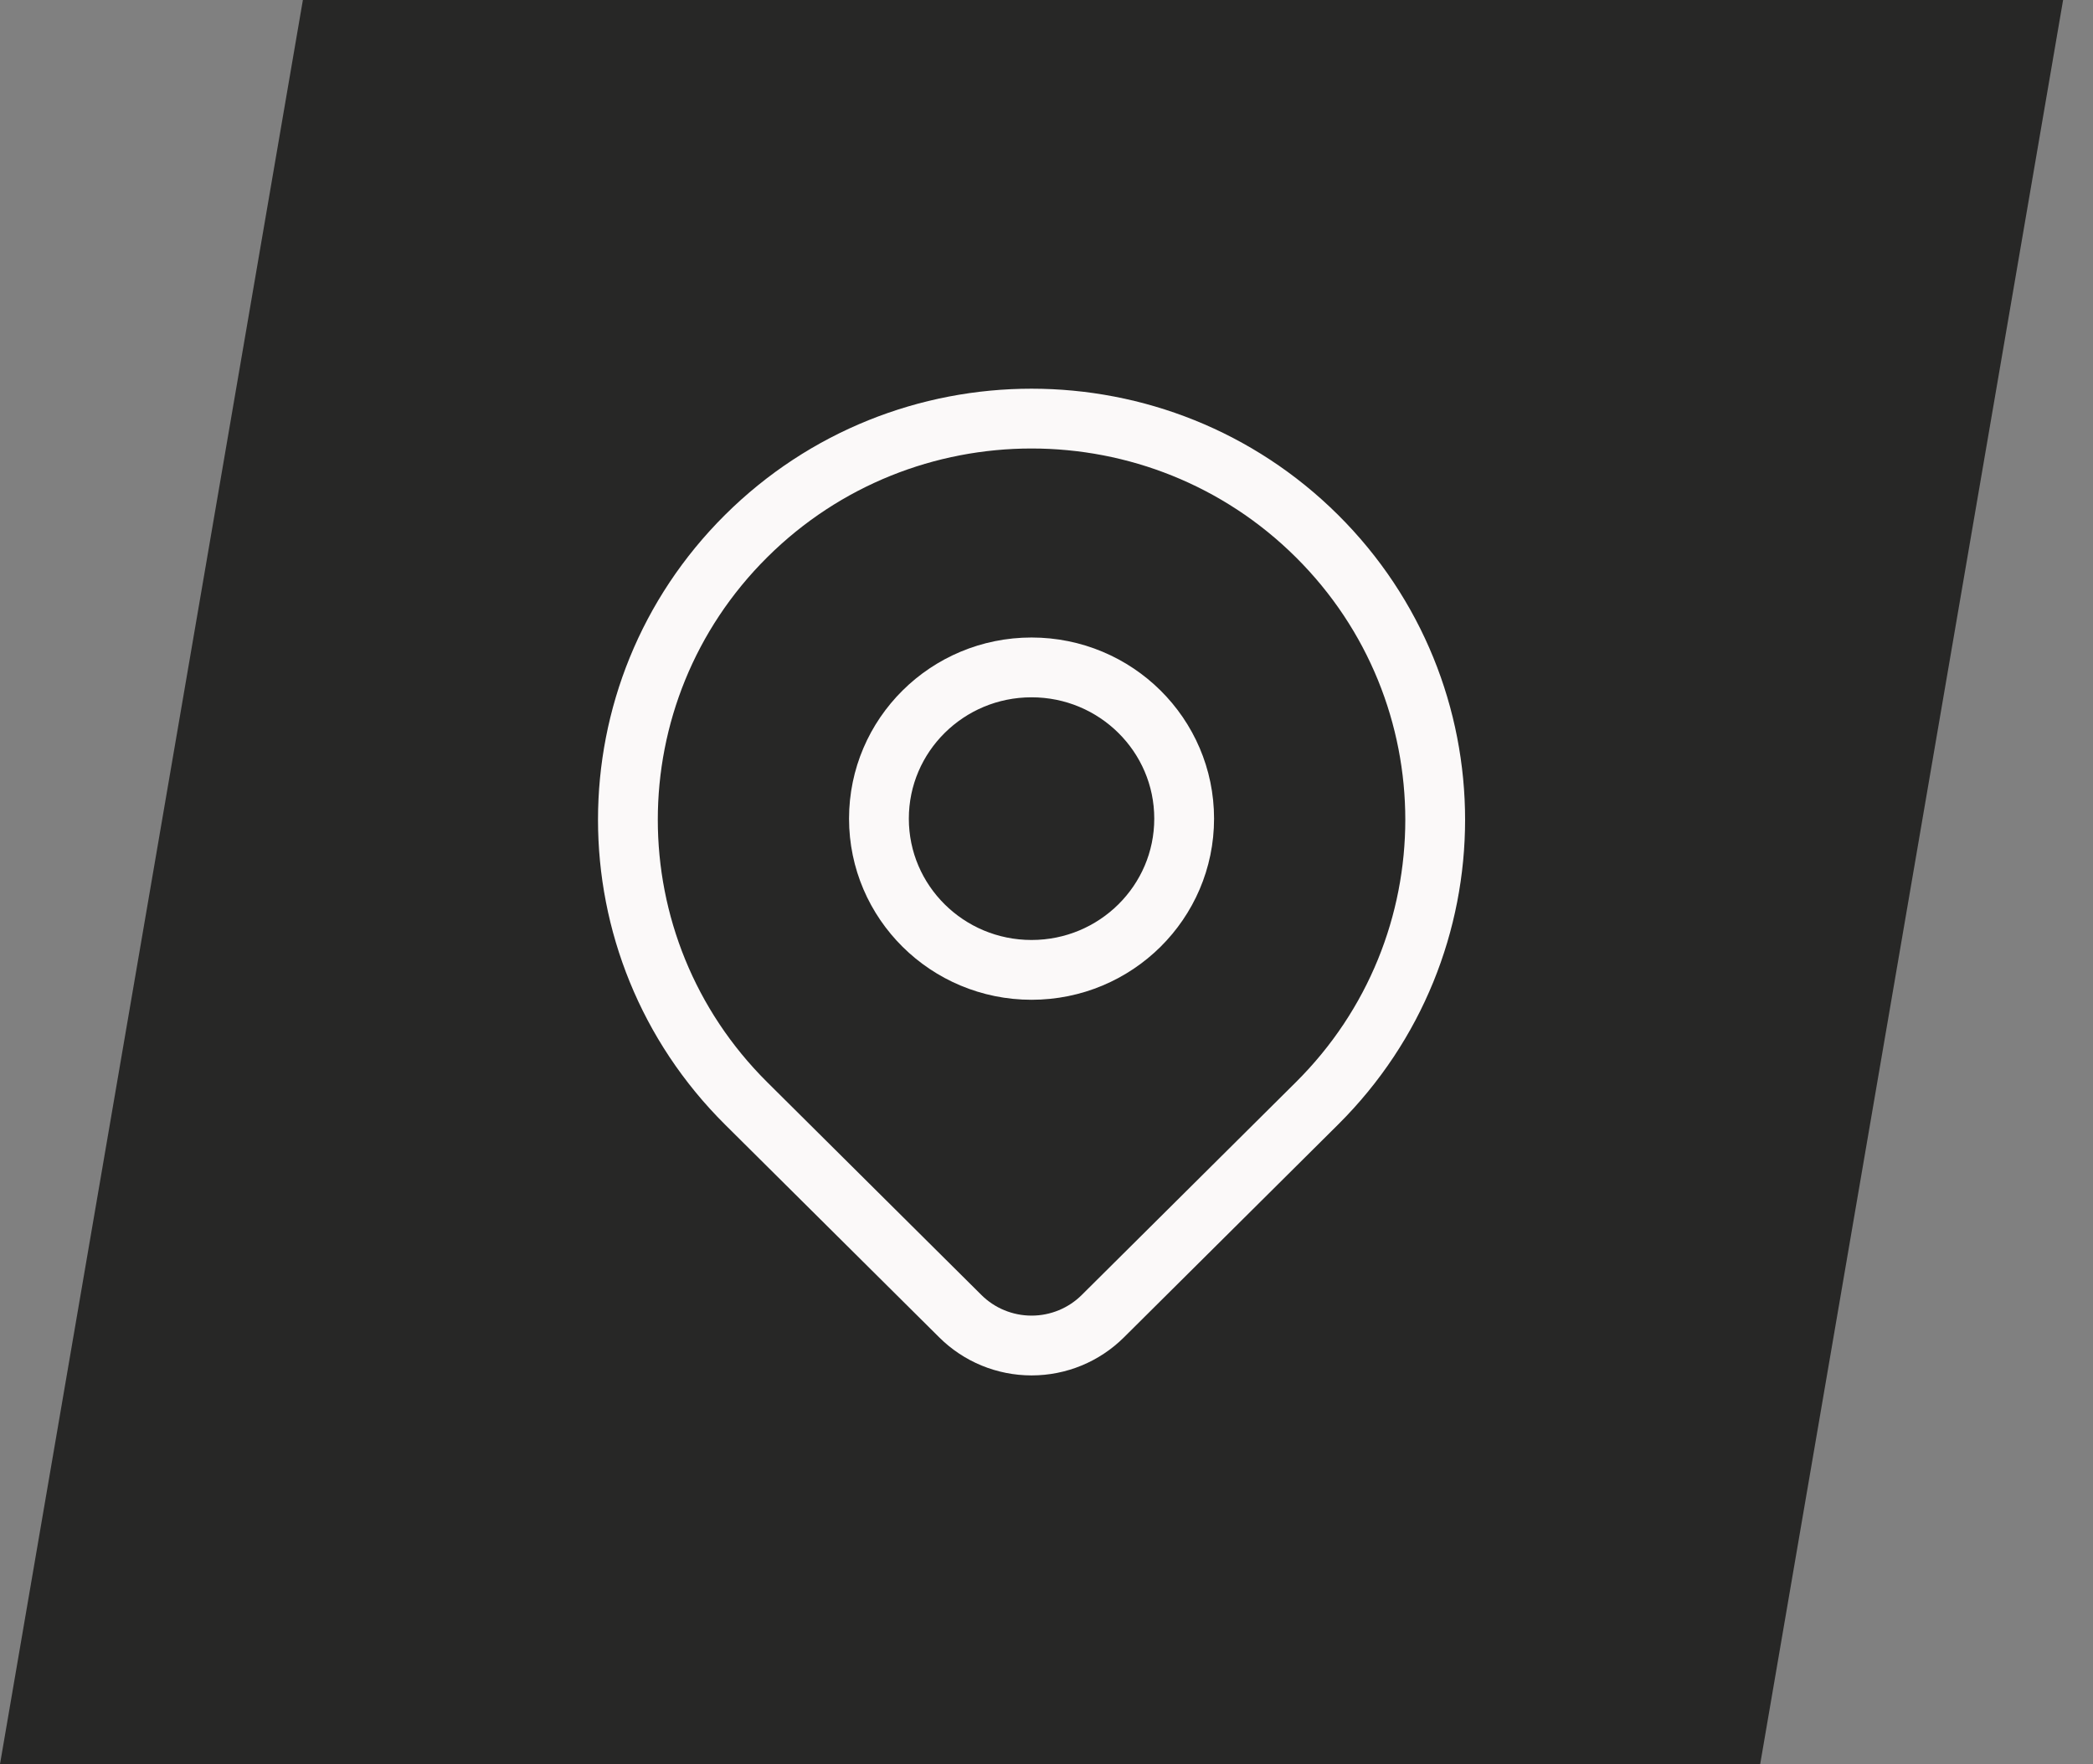
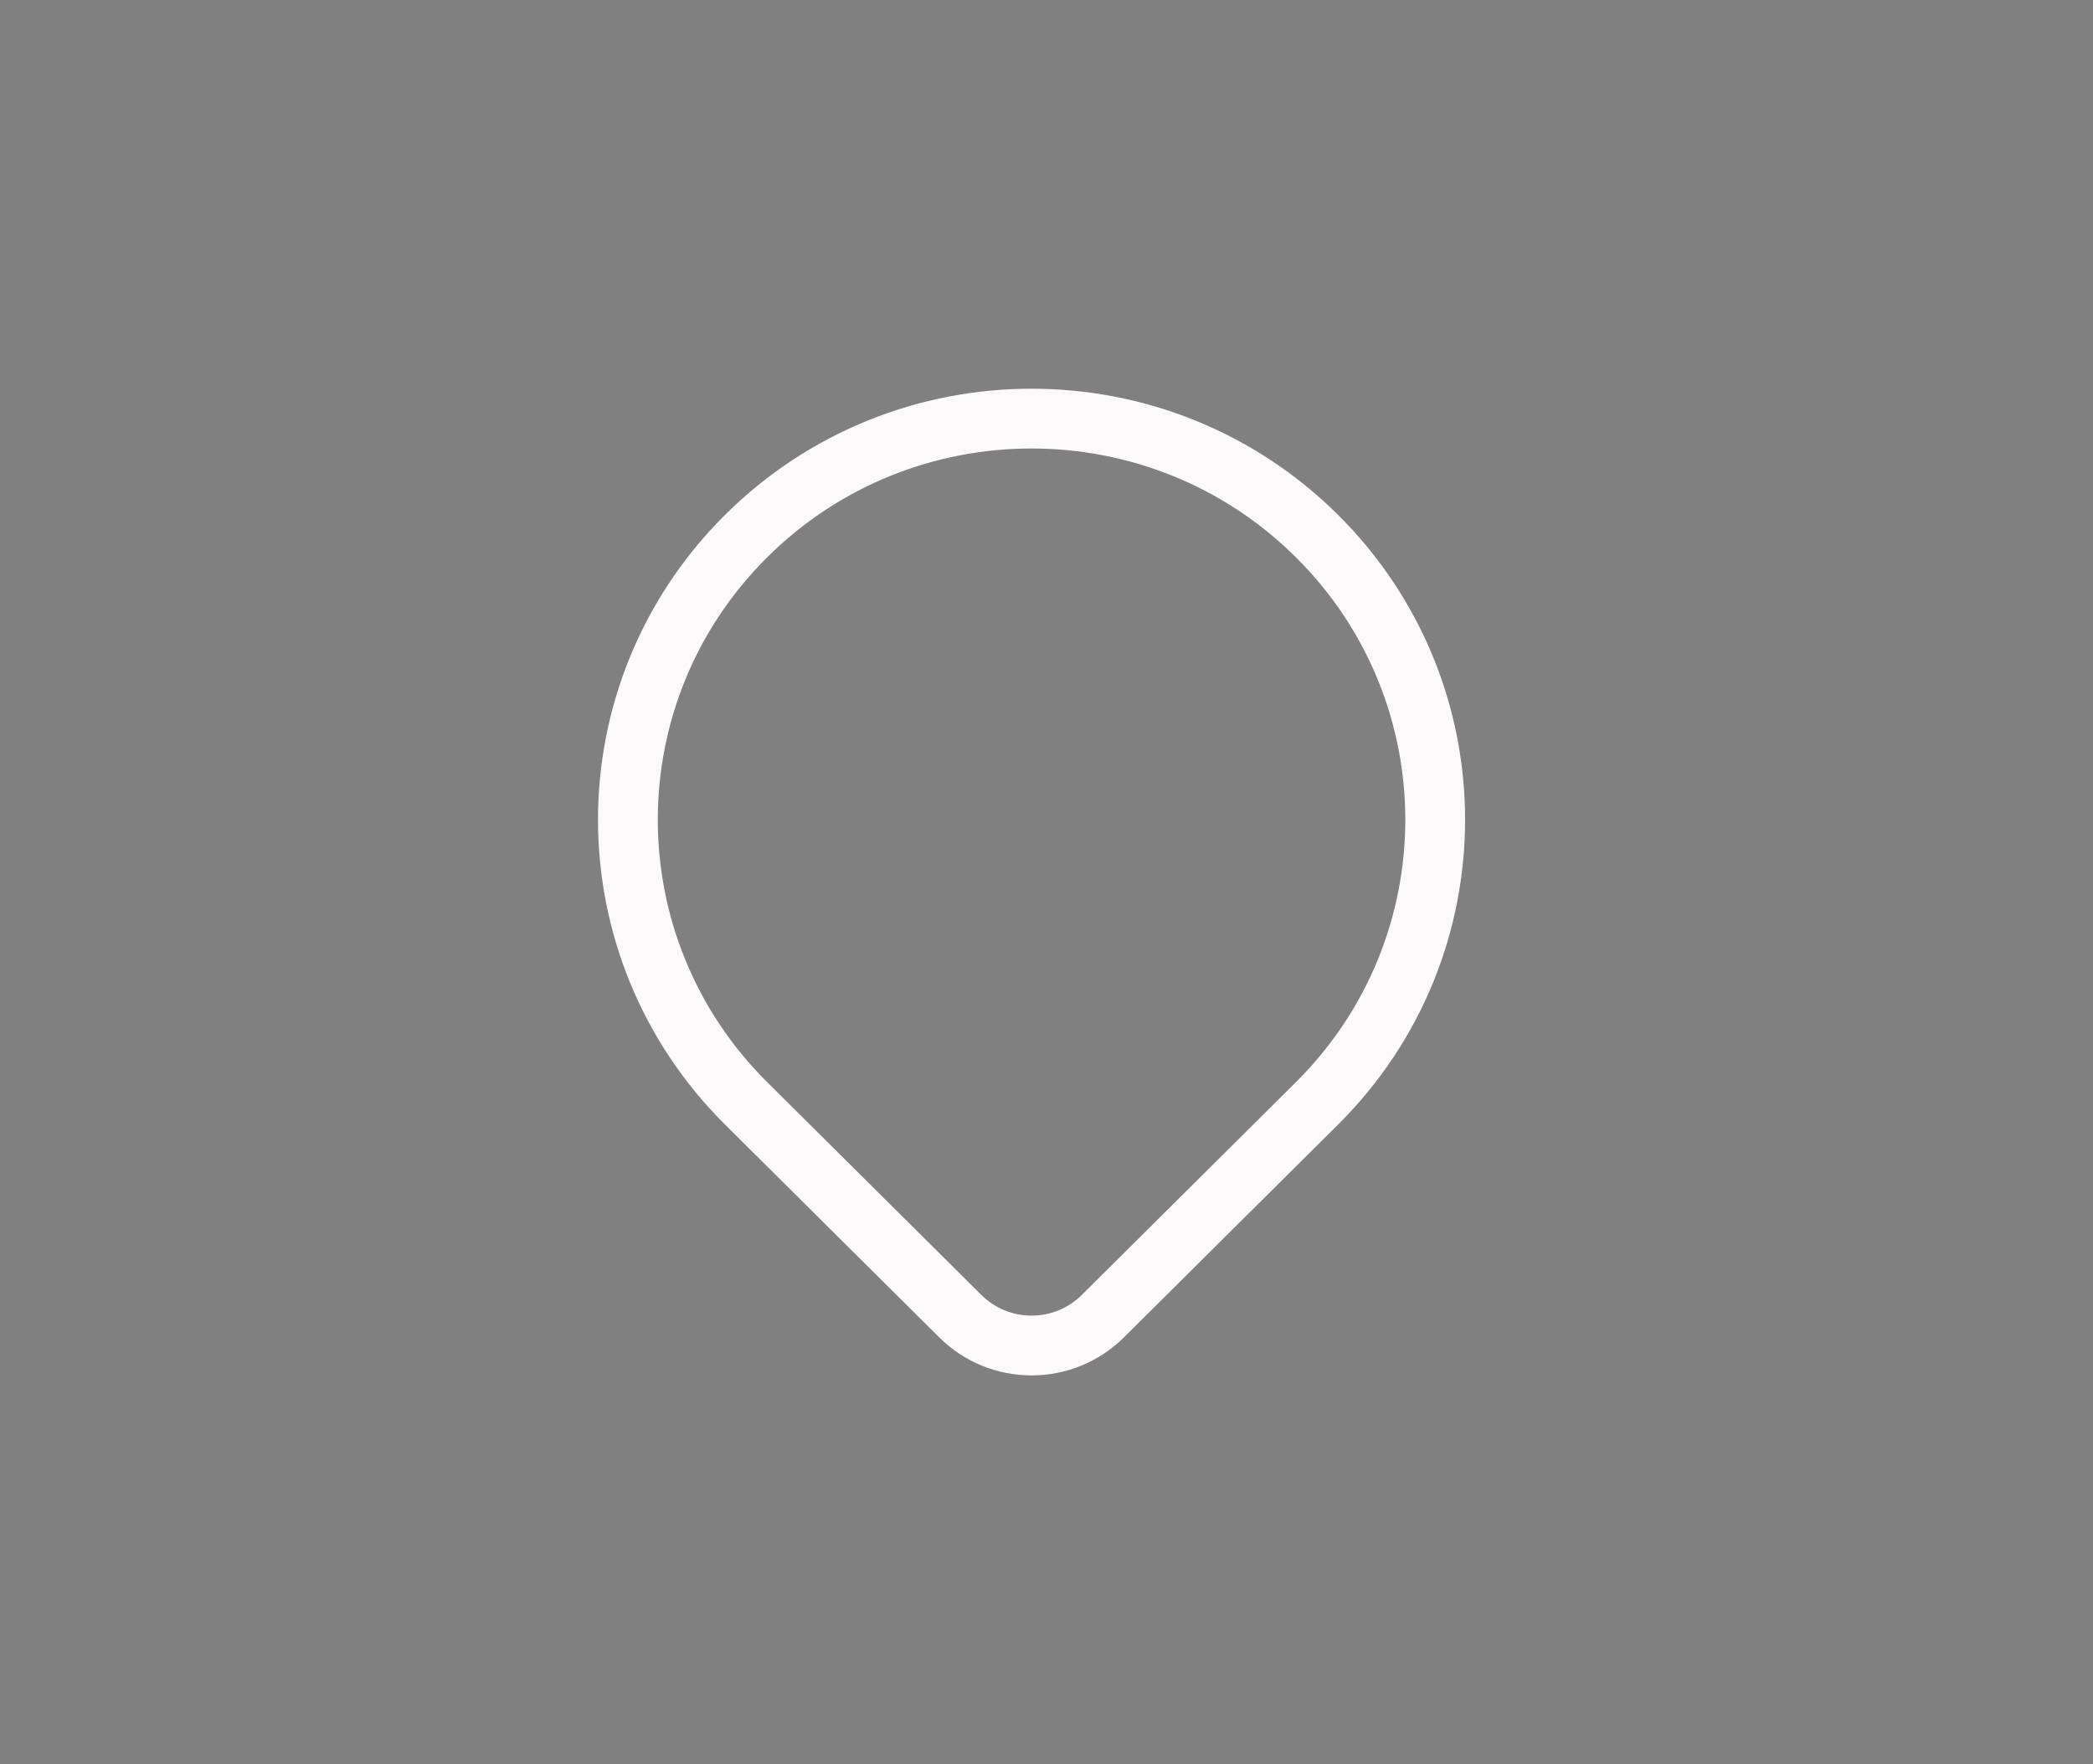
<svg xmlns="http://www.w3.org/2000/svg" width="70px" height="59px" viewBox="0 0 70 59" version="1.1">
  <rect x="0" y="0" width="70" height="59" fill="#808080" stroke="none" />
  <title>icon-bar-maps</title>
  <g id="Homepage" stroke="none" stroke-width="1" fill="none" fill-rule="evenodd">
    <g id="Desktop-HD" transform="translate(-604, -3820)">
      <g id="Contactbar" transform="translate(0, 3757)">
        <g id="Icons" transform="translate(355, 63)">
          <g id="icon-bar-maps" transform="translate(249.057, 0)">
-             <polygon id="Rectangle-Copy-2" fill="#272726" points="10.073 0 68.943 0 58.812 59 -0.057 59" />
            <g id="Group" transform="translate(20.943, 14)" stroke="#FBF9F9" stroke-linecap="round" stroke-linejoin="round" stroke-width="2">
              <path d="M23.046,22.902 L15.886,30.017 C15.254,30.647 14.396,31 13.501,31 C12.606,31 11.748,30.647 11.116,30.017 L3.954,22.902 C-1.318,17.663 -1.318,9.168 3.954,3.929 C9.226,-1.31 17.774,-1.31 23.046,3.929 C28.318,9.168 28.318,17.663 23.046,22.902 Z" id="Path" />
-               <path d="M18.604,13.379 C18.604,16.172 16.319,18.437 13.5,18.437 C10.681,18.437 8.396,16.172 8.396,13.379 C8.396,10.586 10.681,8.321 13.5,8.321 C16.319,8.321 18.604,10.586 18.604,13.379 L18.604,13.379 Z" id="Path" />
            </g>
          </g>
        </g>
      </g>
    </g>
  </g>
</svg>